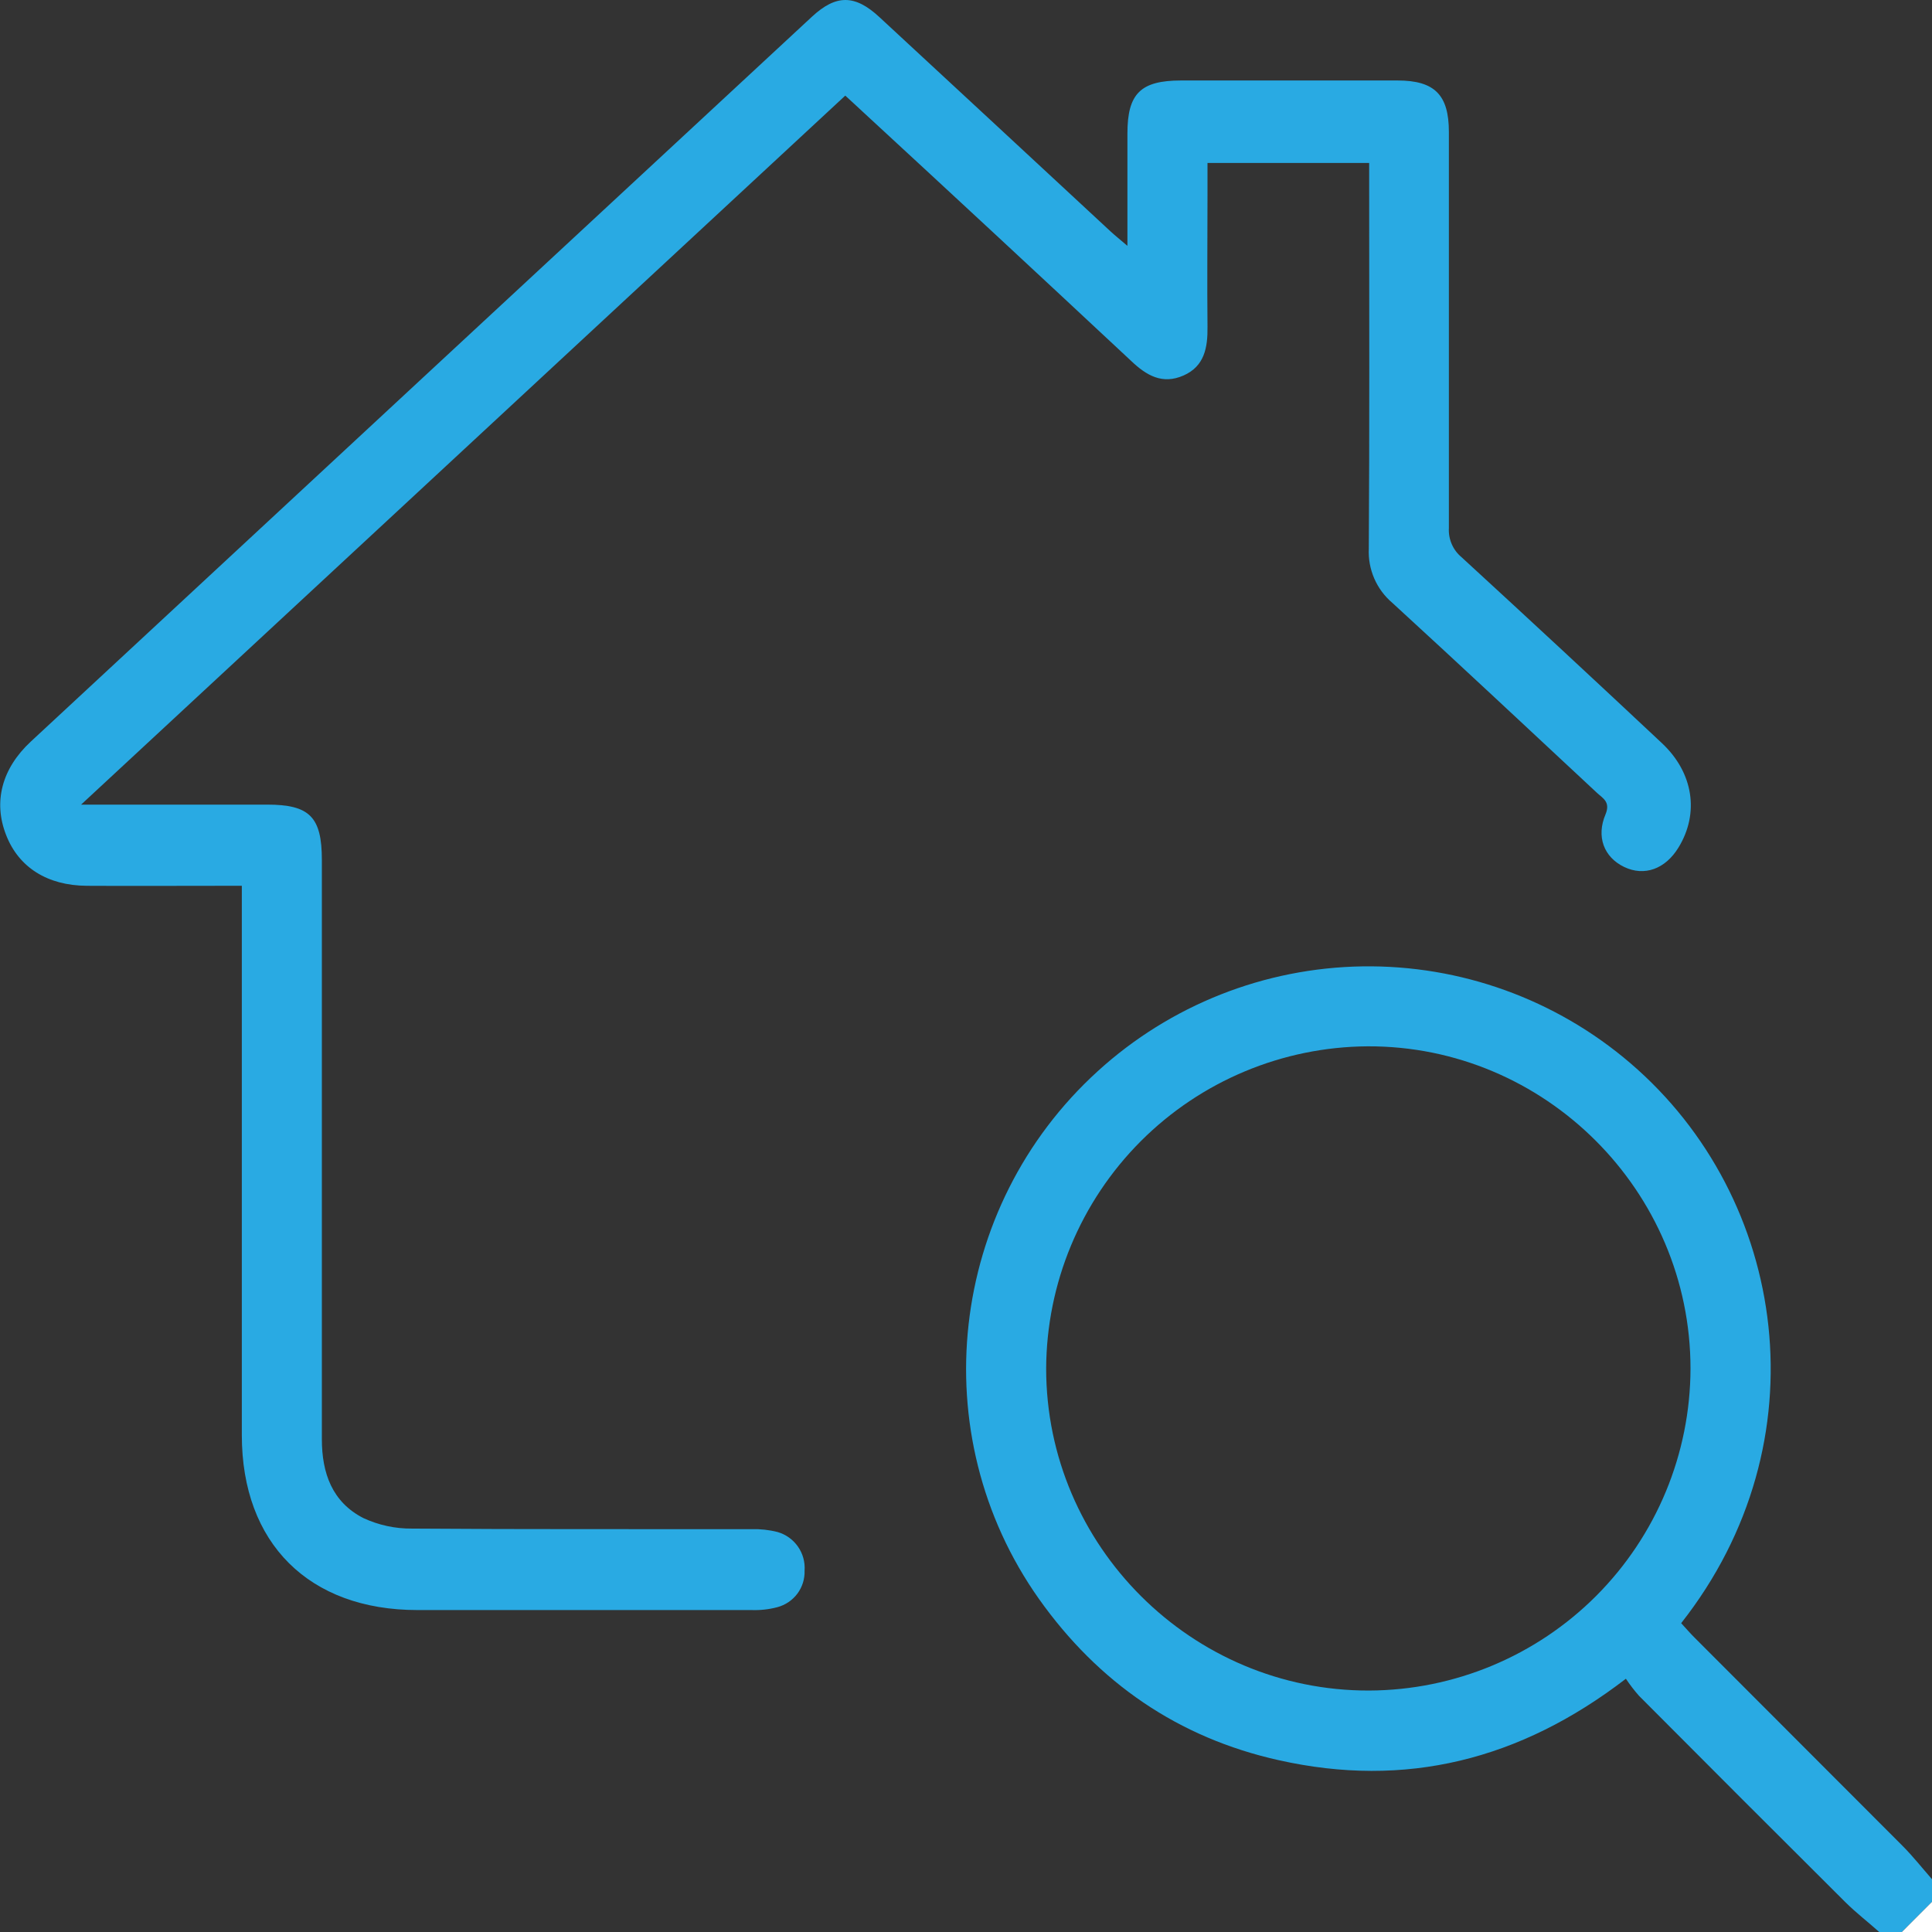
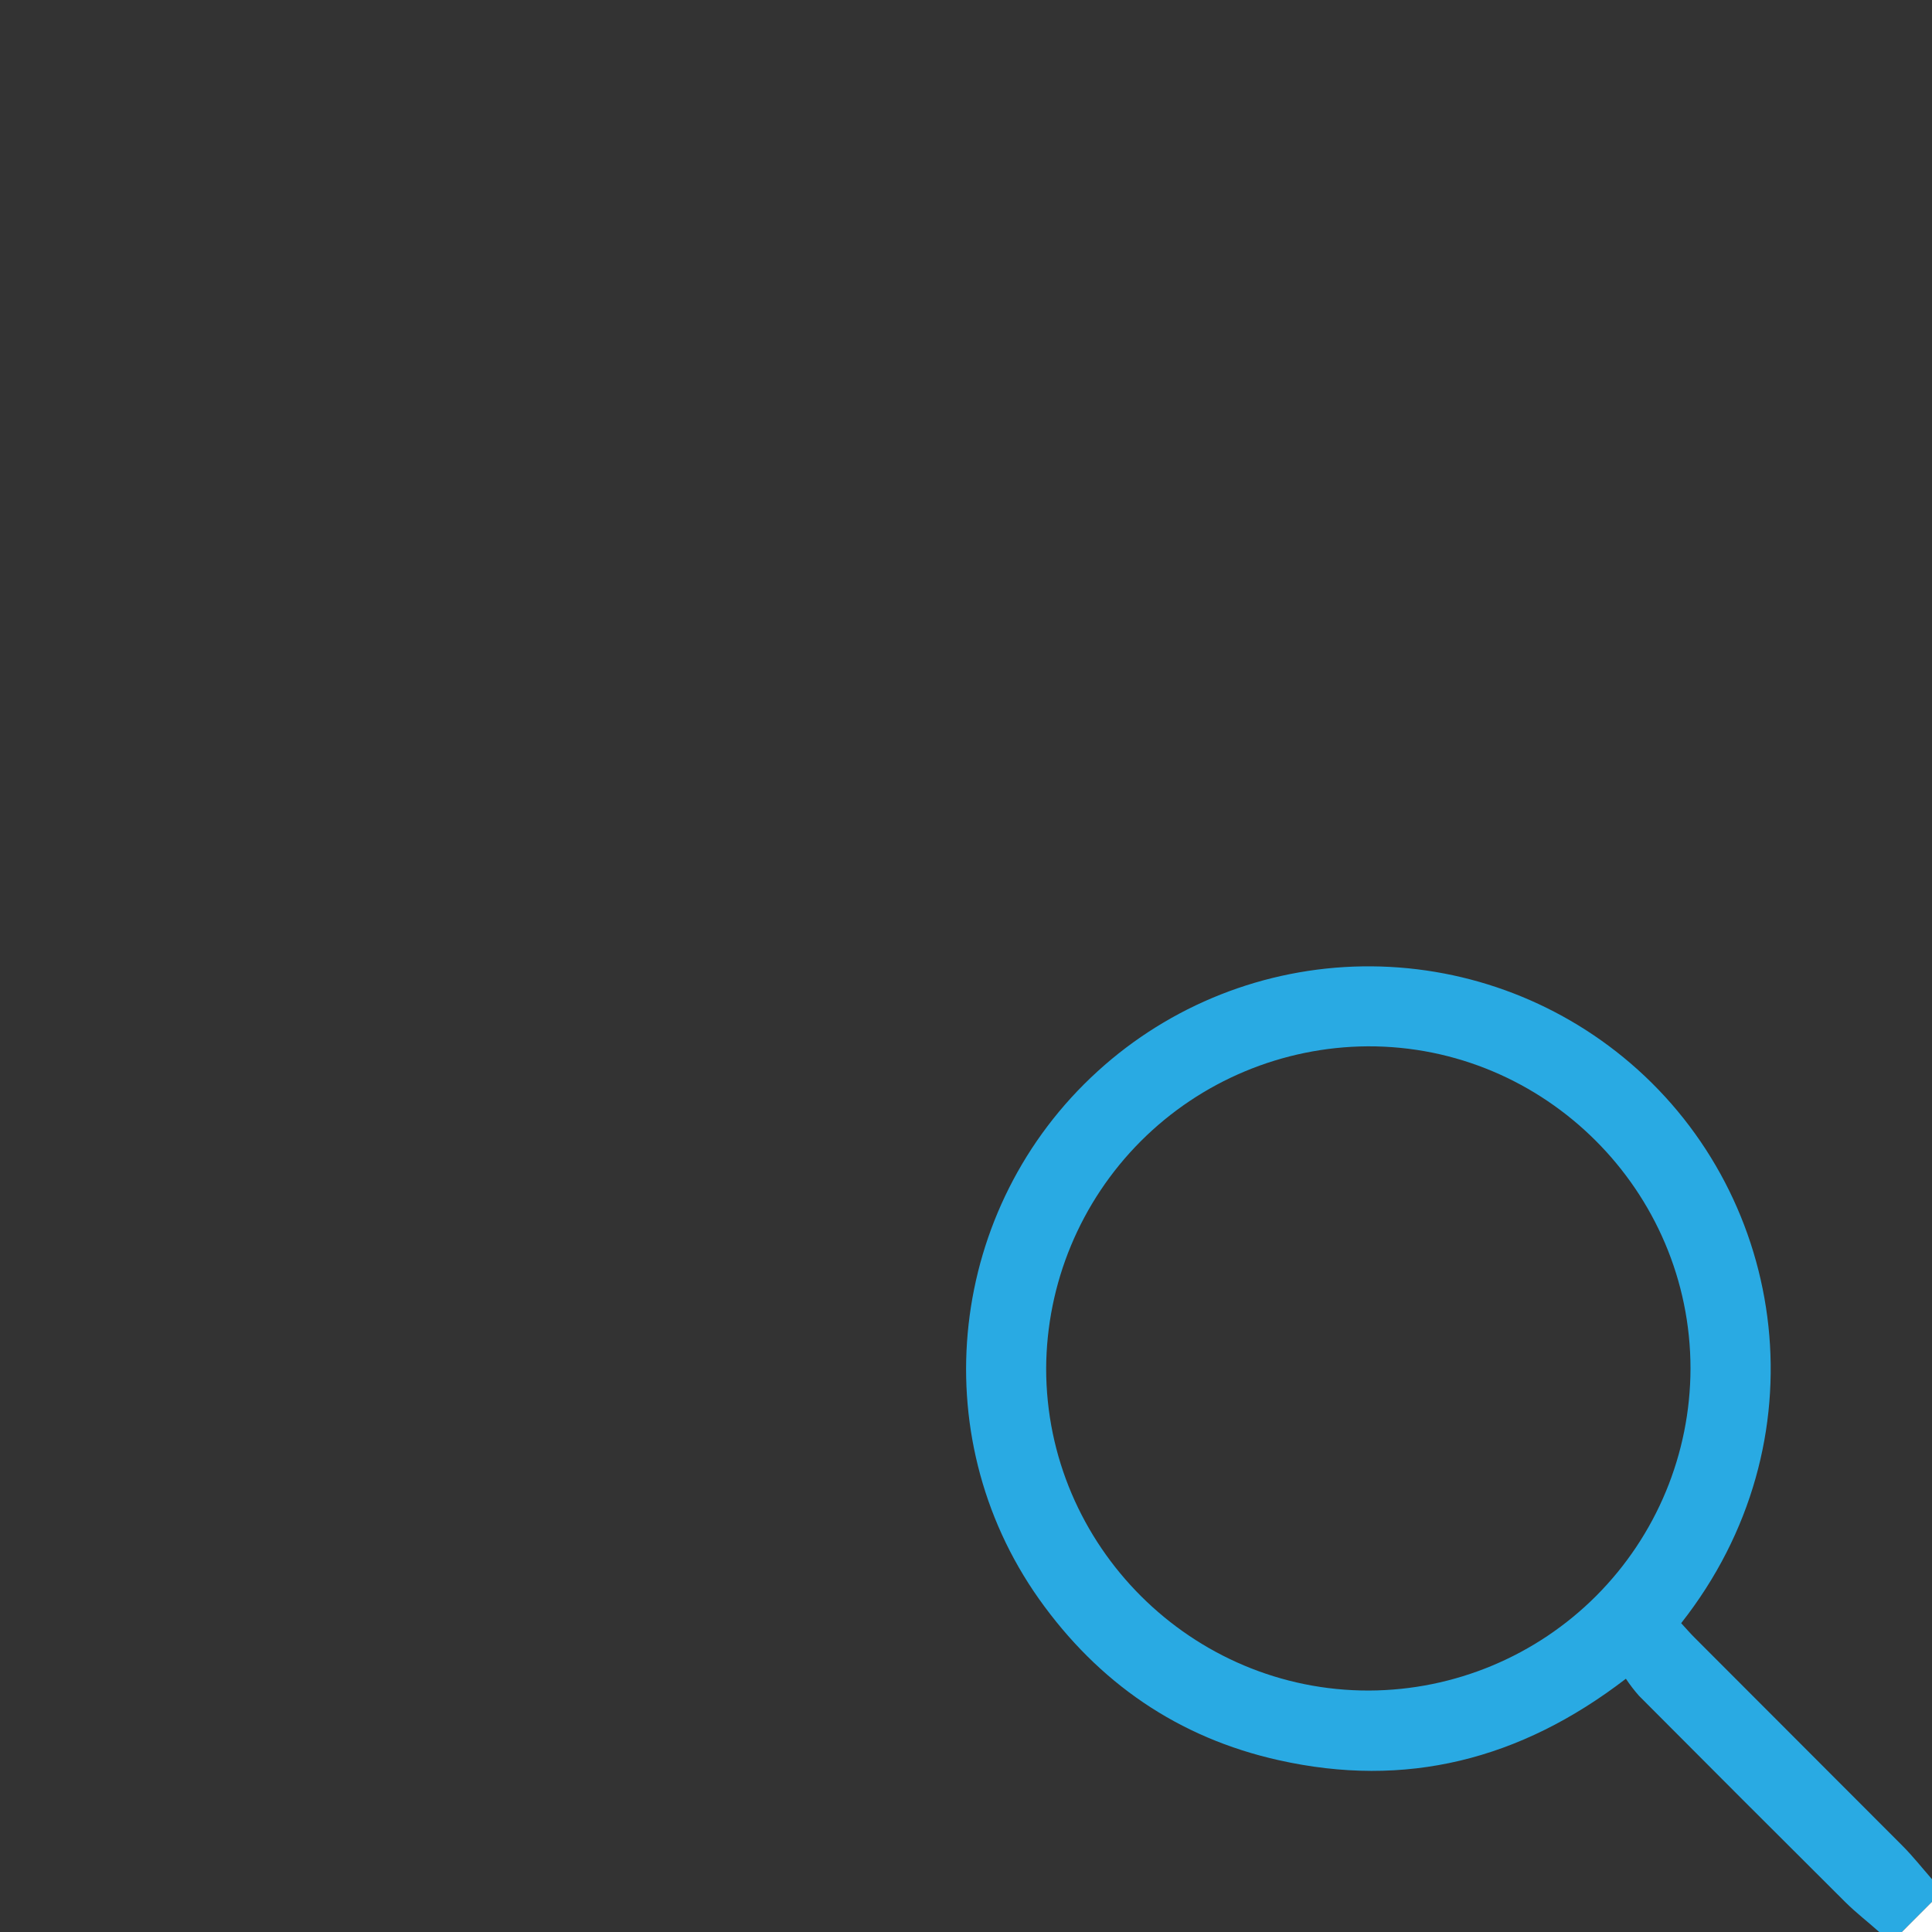
<svg xmlns="http://www.w3.org/2000/svg" width="47" height="47" viewBox="0 0 47 47" fill="none">
  <rect x="0" y="0" width="47" height="47" fill="#333333" stroke="none" />
  <g clip-path="url(#clip0_103_23014)">
    <path d="M45.716 47C45.443 46.755 45.156 46.535 44.898 46.28C43.218 44.608 41.542 42.932 39.871 41.253C39.756 41.122 39.65 40.984 39.553 40.839C36.977 42.82 34.187 43.511 31.107 42.82C28.663 42.276 26.718 40.933 25.274 38.896C22.442 34.891 23.067 29.367 26.706 26.058C28.47 24.451 30.761 23.545 33.147 23.509C35.532 23.474 37.849 24.31 39.661 25.863C43.504 29.154 44.364 35.086 40.898 39.487C41.002 39.6 41.108 39.723 41.222 39.837C42.908 41.525 44.594 43.213 46.28 44.901C46.535 45.157 46.761 45.443 47 45.716V46.267L46.264 47.002L45.716 47ZM41.125 33.293C41.125 28.971 37.584 25.437 33.271 25.454C31.198 25.467 29.213 26.298 27.749 27.765C26.285 29.233 25.459 31.219 25.45 33.292C25.45 37.604 28.988 41.139 33.31 41.126C35.383 41.117 37.369 40.288 38.833 38.821C40.297 37.353 41.121 35.366 41.125 33.293Z" fill="#29AAE3" />
    <path d="M46.267 47L47.002 46.264V47H46.267Z" fill="white" />
-     <path d="M20.563 2.326L1.973 19.574H2.508H6.501C7.534 19.574 7.83 19.875 7.83 20.923C7.83 25.619 7.83 30.315 7.83 35.011C7.83 35.836 8.081 36.541 8.837 36.929C9.208 37.102 9.613 37.19 10.022 37.186C12.777 37.207 15.529 37.196 18.284 37.2C18.497 37.194 18.71 37.217 18.917 37.27C19.118 37.328 19.292 37.453 19.411 37.623C19.531 37.794 19.588 38.001 19.573 38.209C19.58 38.41 19.518 38.608 19.398 38.769C19.277 38.93 19.106 39.046 18.911 39.098C18.705 39.153 18.491 39.176 18.277 39.168C15.57 39.168 12.862 39.168 10.155 39.168C7.515 39.168 5.883 37.542 5.883 34.914V21.549H5.37C4.285 21.549 3.198 21.555 2.112 21.549C1.151 21.543 0.455 21.099 0.15 20.317C-0.168 19.51 0.041 18.697 0.752 18.038C7.081 12.162 13.415 6.285 19.753 0.406C20.34 -0.138 20.799 -0.136 21.394 0.417C23.268 2.152 25.141 3.888 27.014 5.627C27.121 5.726 27.235 5.817 27.427 5.981C27.427 5 27.427 4.124 27.427 3.245C27.427 2.276 27.749 1.96 28.726 1.958C30.485 1.958 32.243 1.958 33.999 1.958C34.9 1.958 35.247 2.309 35.247 3.208C35.247 6.42 35.247 9.632 35.247 12.844C35.239 12.978 35.263 13.112 35.316 13.235C35.369 13.359 35.451 13.468 35.554 13.554C37.189 15.055 38.814 16.563 40.43 18.079C41.198 18.799 41.343 19.784 40.834 20.616C40.513 21.144 40 21.326 39.51 21.09C39.019 20.853 38.826 20.354 39.059 19.808C39.182 19.505 38.992 19.421 38.85 19.288C37.194 17.744 35.539 16.194 33.873 14.667C33.682 14.506 33.532 14.303 33.432 14.074C33.333 13.845 33.287 13.597 33.299 13.348C33.318 10.411 33.308 7.475 33.308 4.538V3.964H29.375V4.737C29.375 5.807 29.364 6.879 29.375 7.949C29.382 8.457 29.301 8.912 28.789 9.136C28.276 9.36 27.891 9.136 27.515 8.778C25.347 6.752 23.172 4.733 20.991 2.721C20.866 2.603 20.731 2.481 20.563 2.326Z" fill="#29AAE3" />
  </g>
  <defs>
    <clipPath id="clip0_103_23014">
      <rect width="47" height="47" fill="white" />
    </clipPath>
  </defs>
</svg>